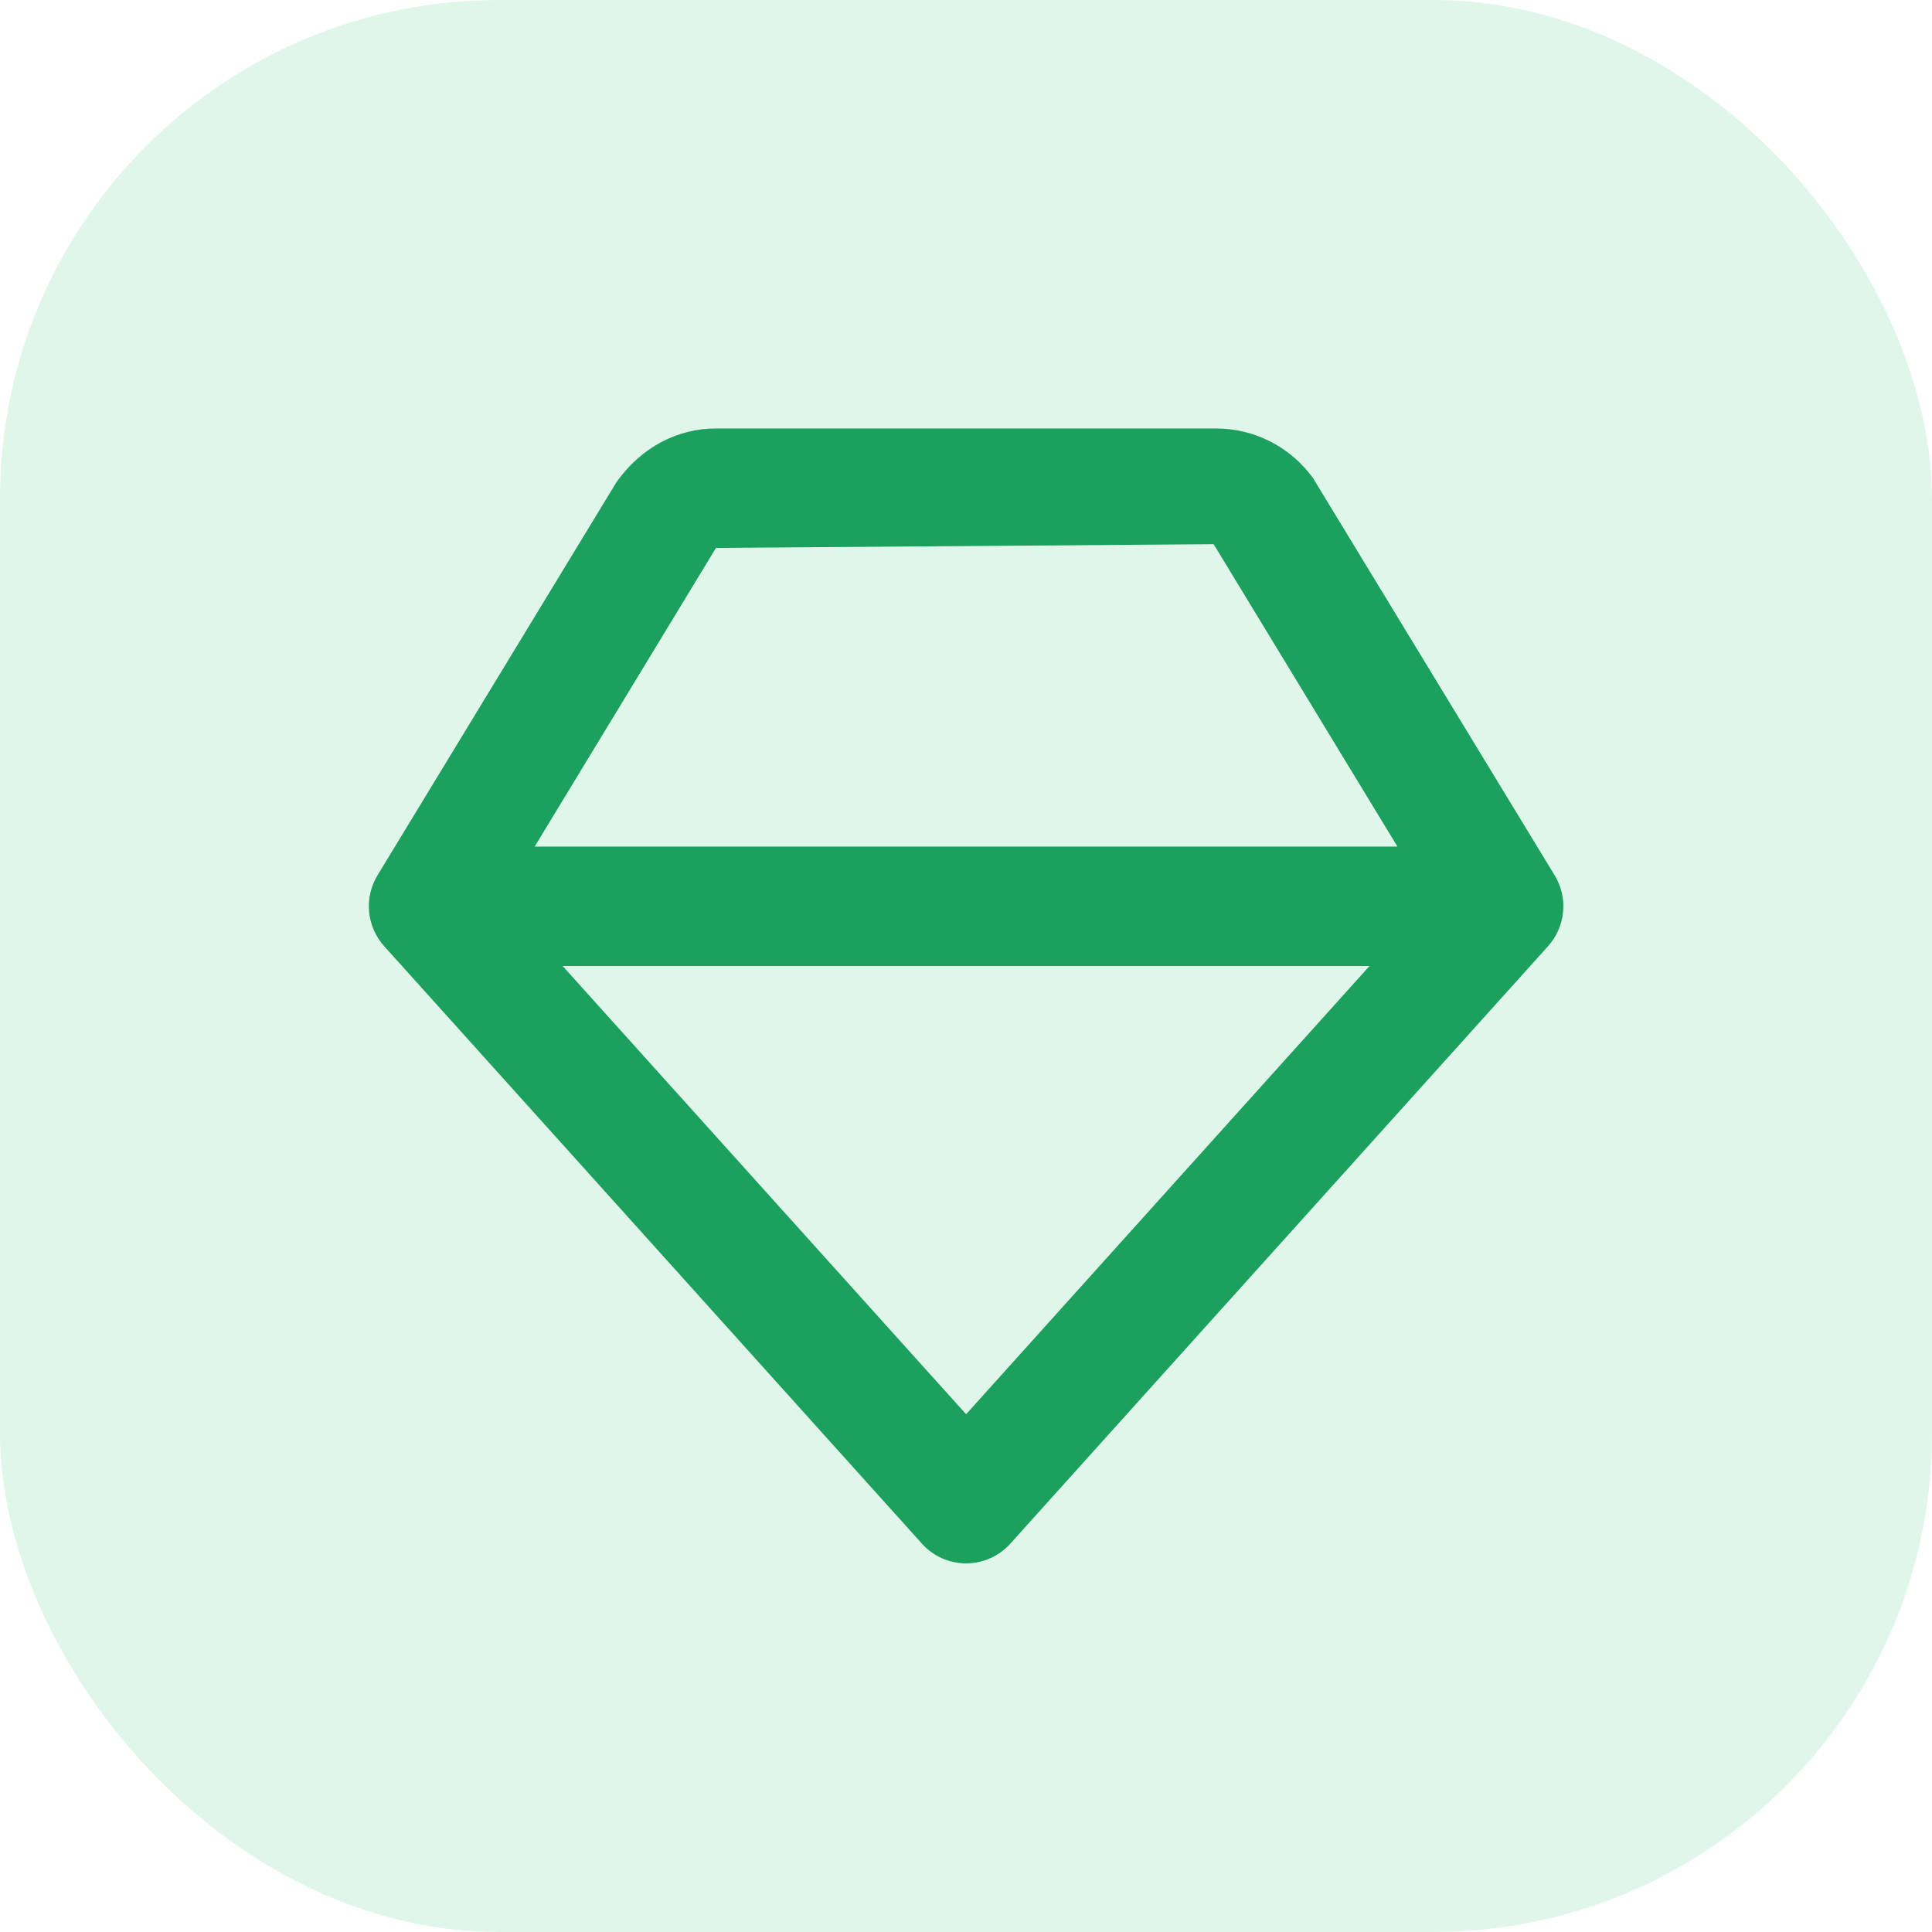
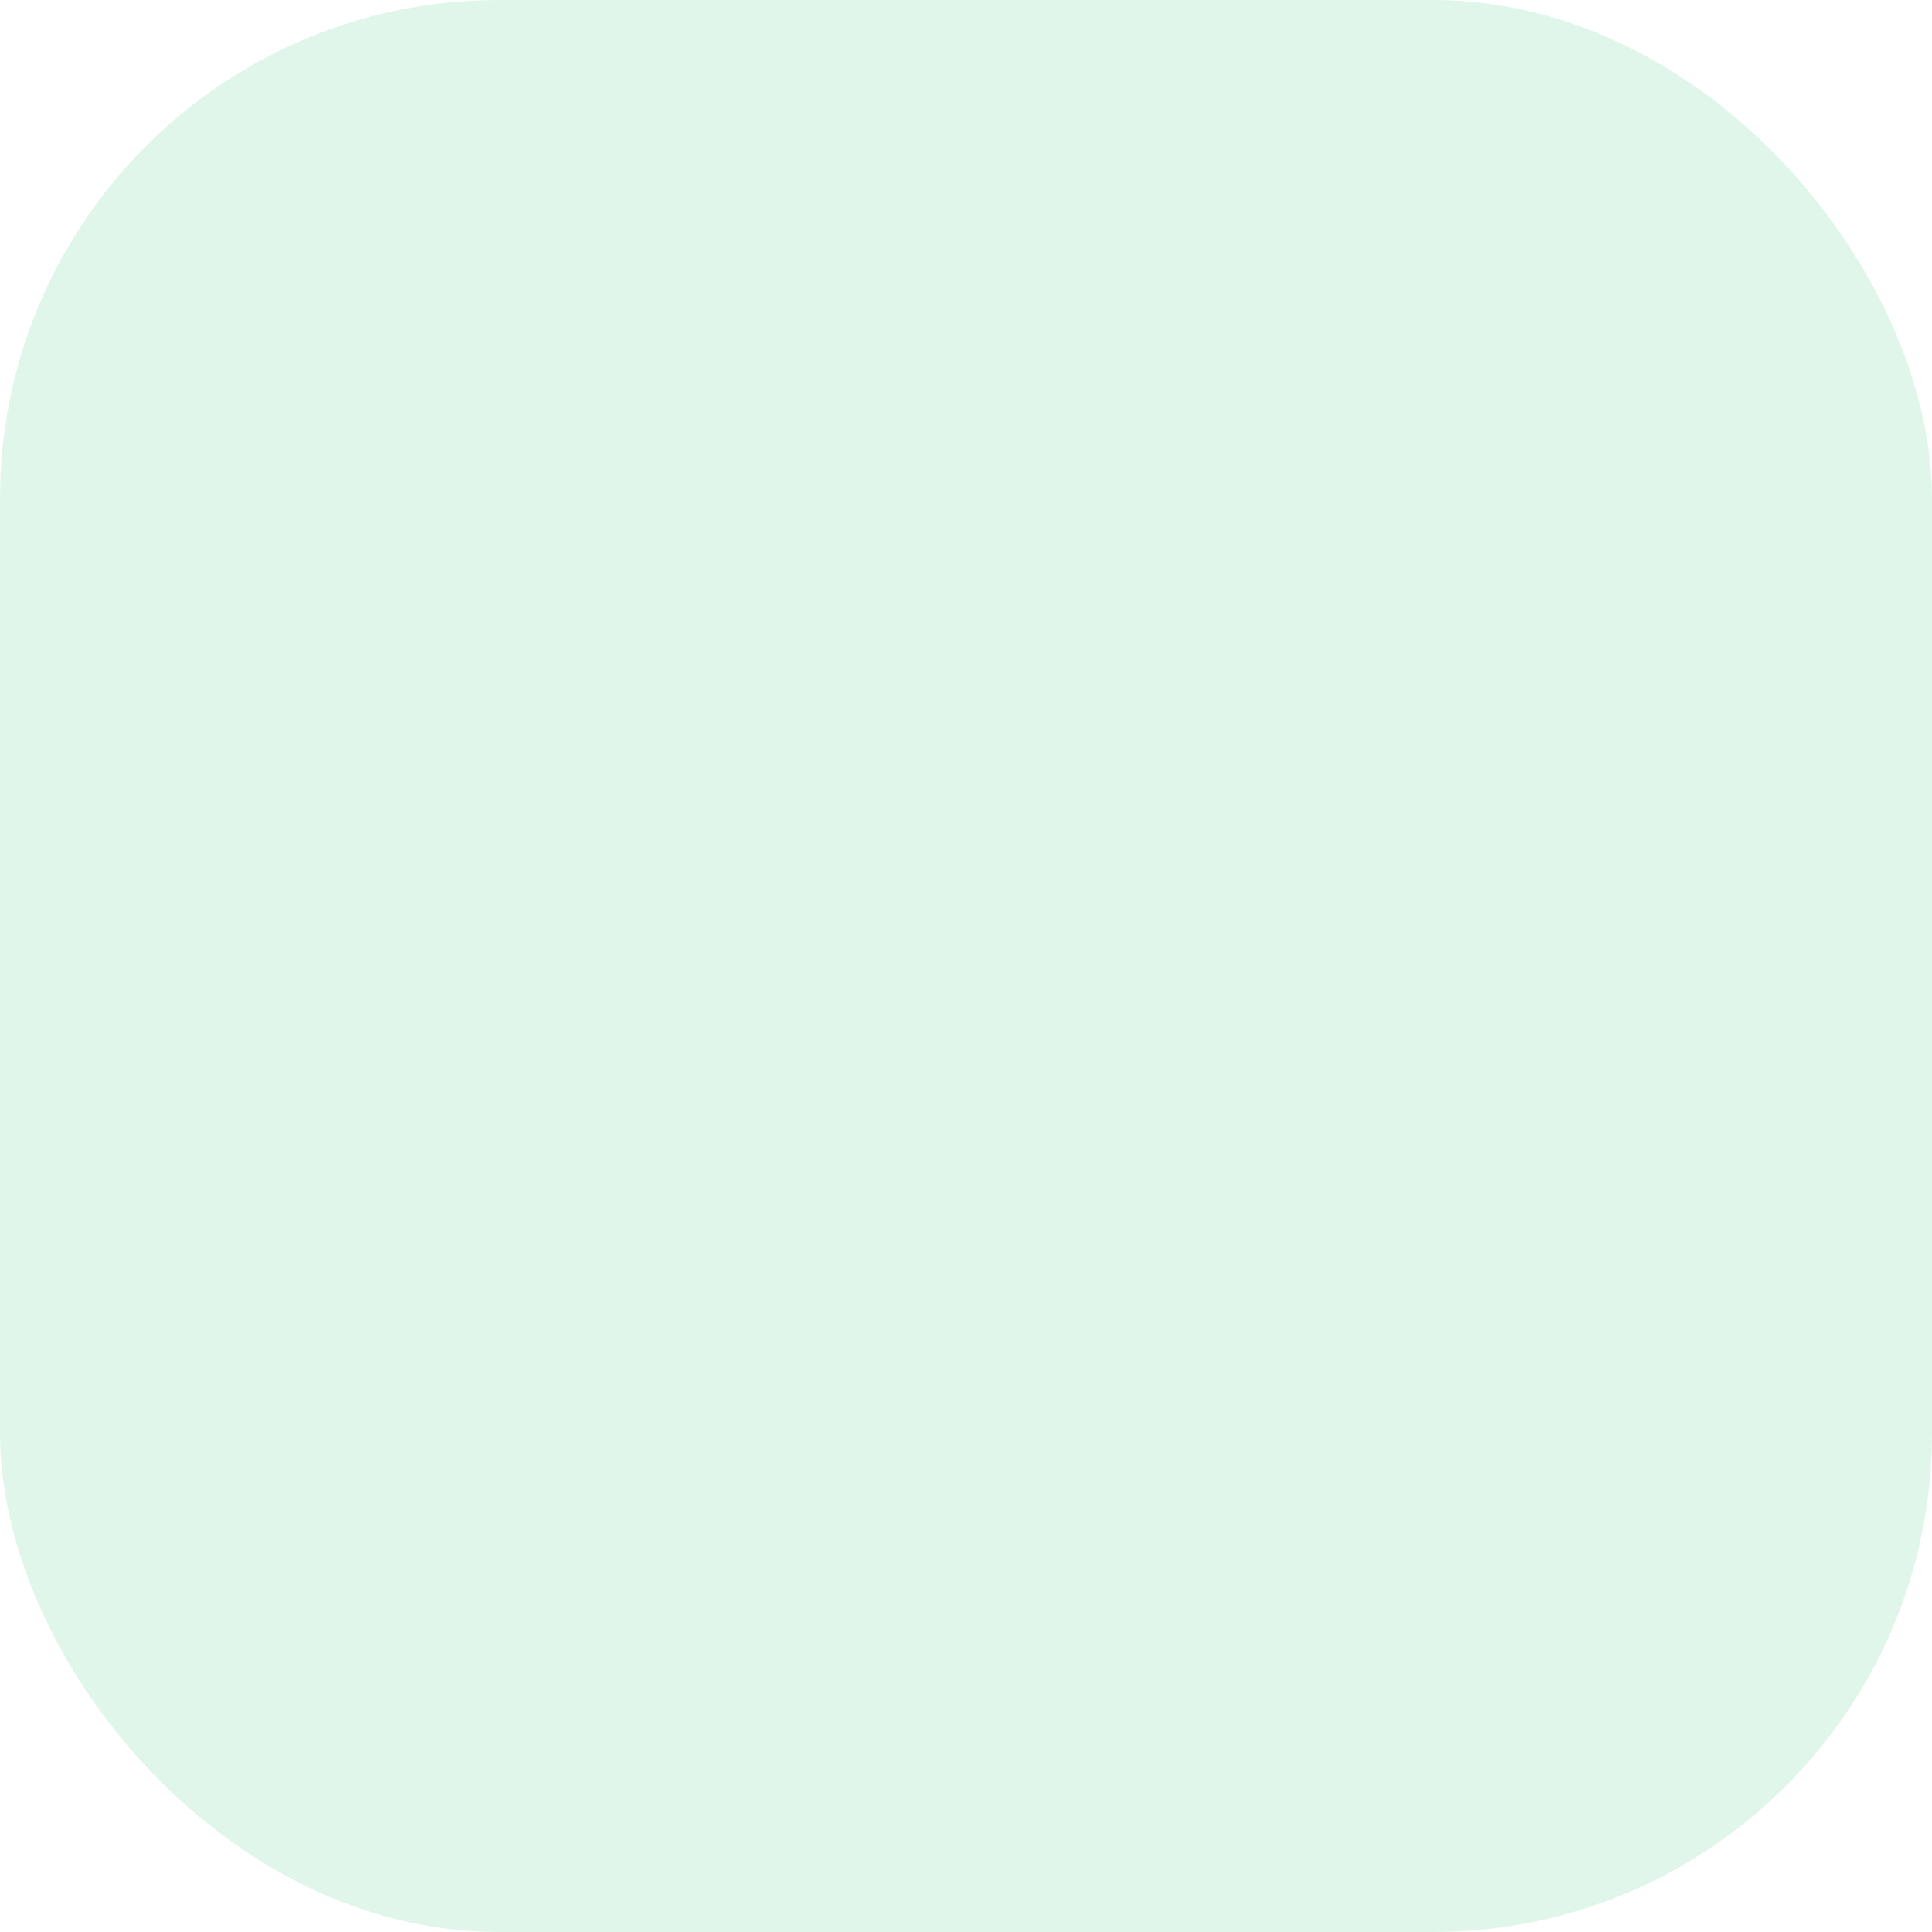
<svg xmlns="http://www.w3.org/2000/svg" width="40" height="40" viewBox="0 0 40 40" fill="none">
  <rect width="40" height="40" rx="10.323" fill="#39C27D" fill-opacity="0.15" />
-   <path d="M27.19 9.907C26.962 9.587 26.66 9.326 26.31 9.146C25.96 8.966 25.573 8.871 25.179 8.871H14.824C14.028 8.871 13.276 9.258 12.763 9.983L7.817 18.12C7.679 18.348 7.617 18.613 7.642 18.878C7.667 19.142 7.776 19.392 7.954 19.59L19.083 31.955C19.198 32.085 19.34 32.188 19.498 32.26C19.657 32.331 19.828 32.368 20.002 32.368C20.175 32.368 20.347 32.331 20.505 32.26C20.664 32.189 20.805 32.086 20.921 31.956L32.05 19.591C32.228 19.393 32.338 19.144 32.362 18.879C32.387 18.614 32.326 18.349 32.187 18.122L27.19 9.907ZM20.002 29.28L11.649 20H28.354L20.002 29.28ZM11.07 17.527L14.824 11.344L25.127 11.267L28.932 17.527H11.07Z" fill="#1CA05E" />
</svg>